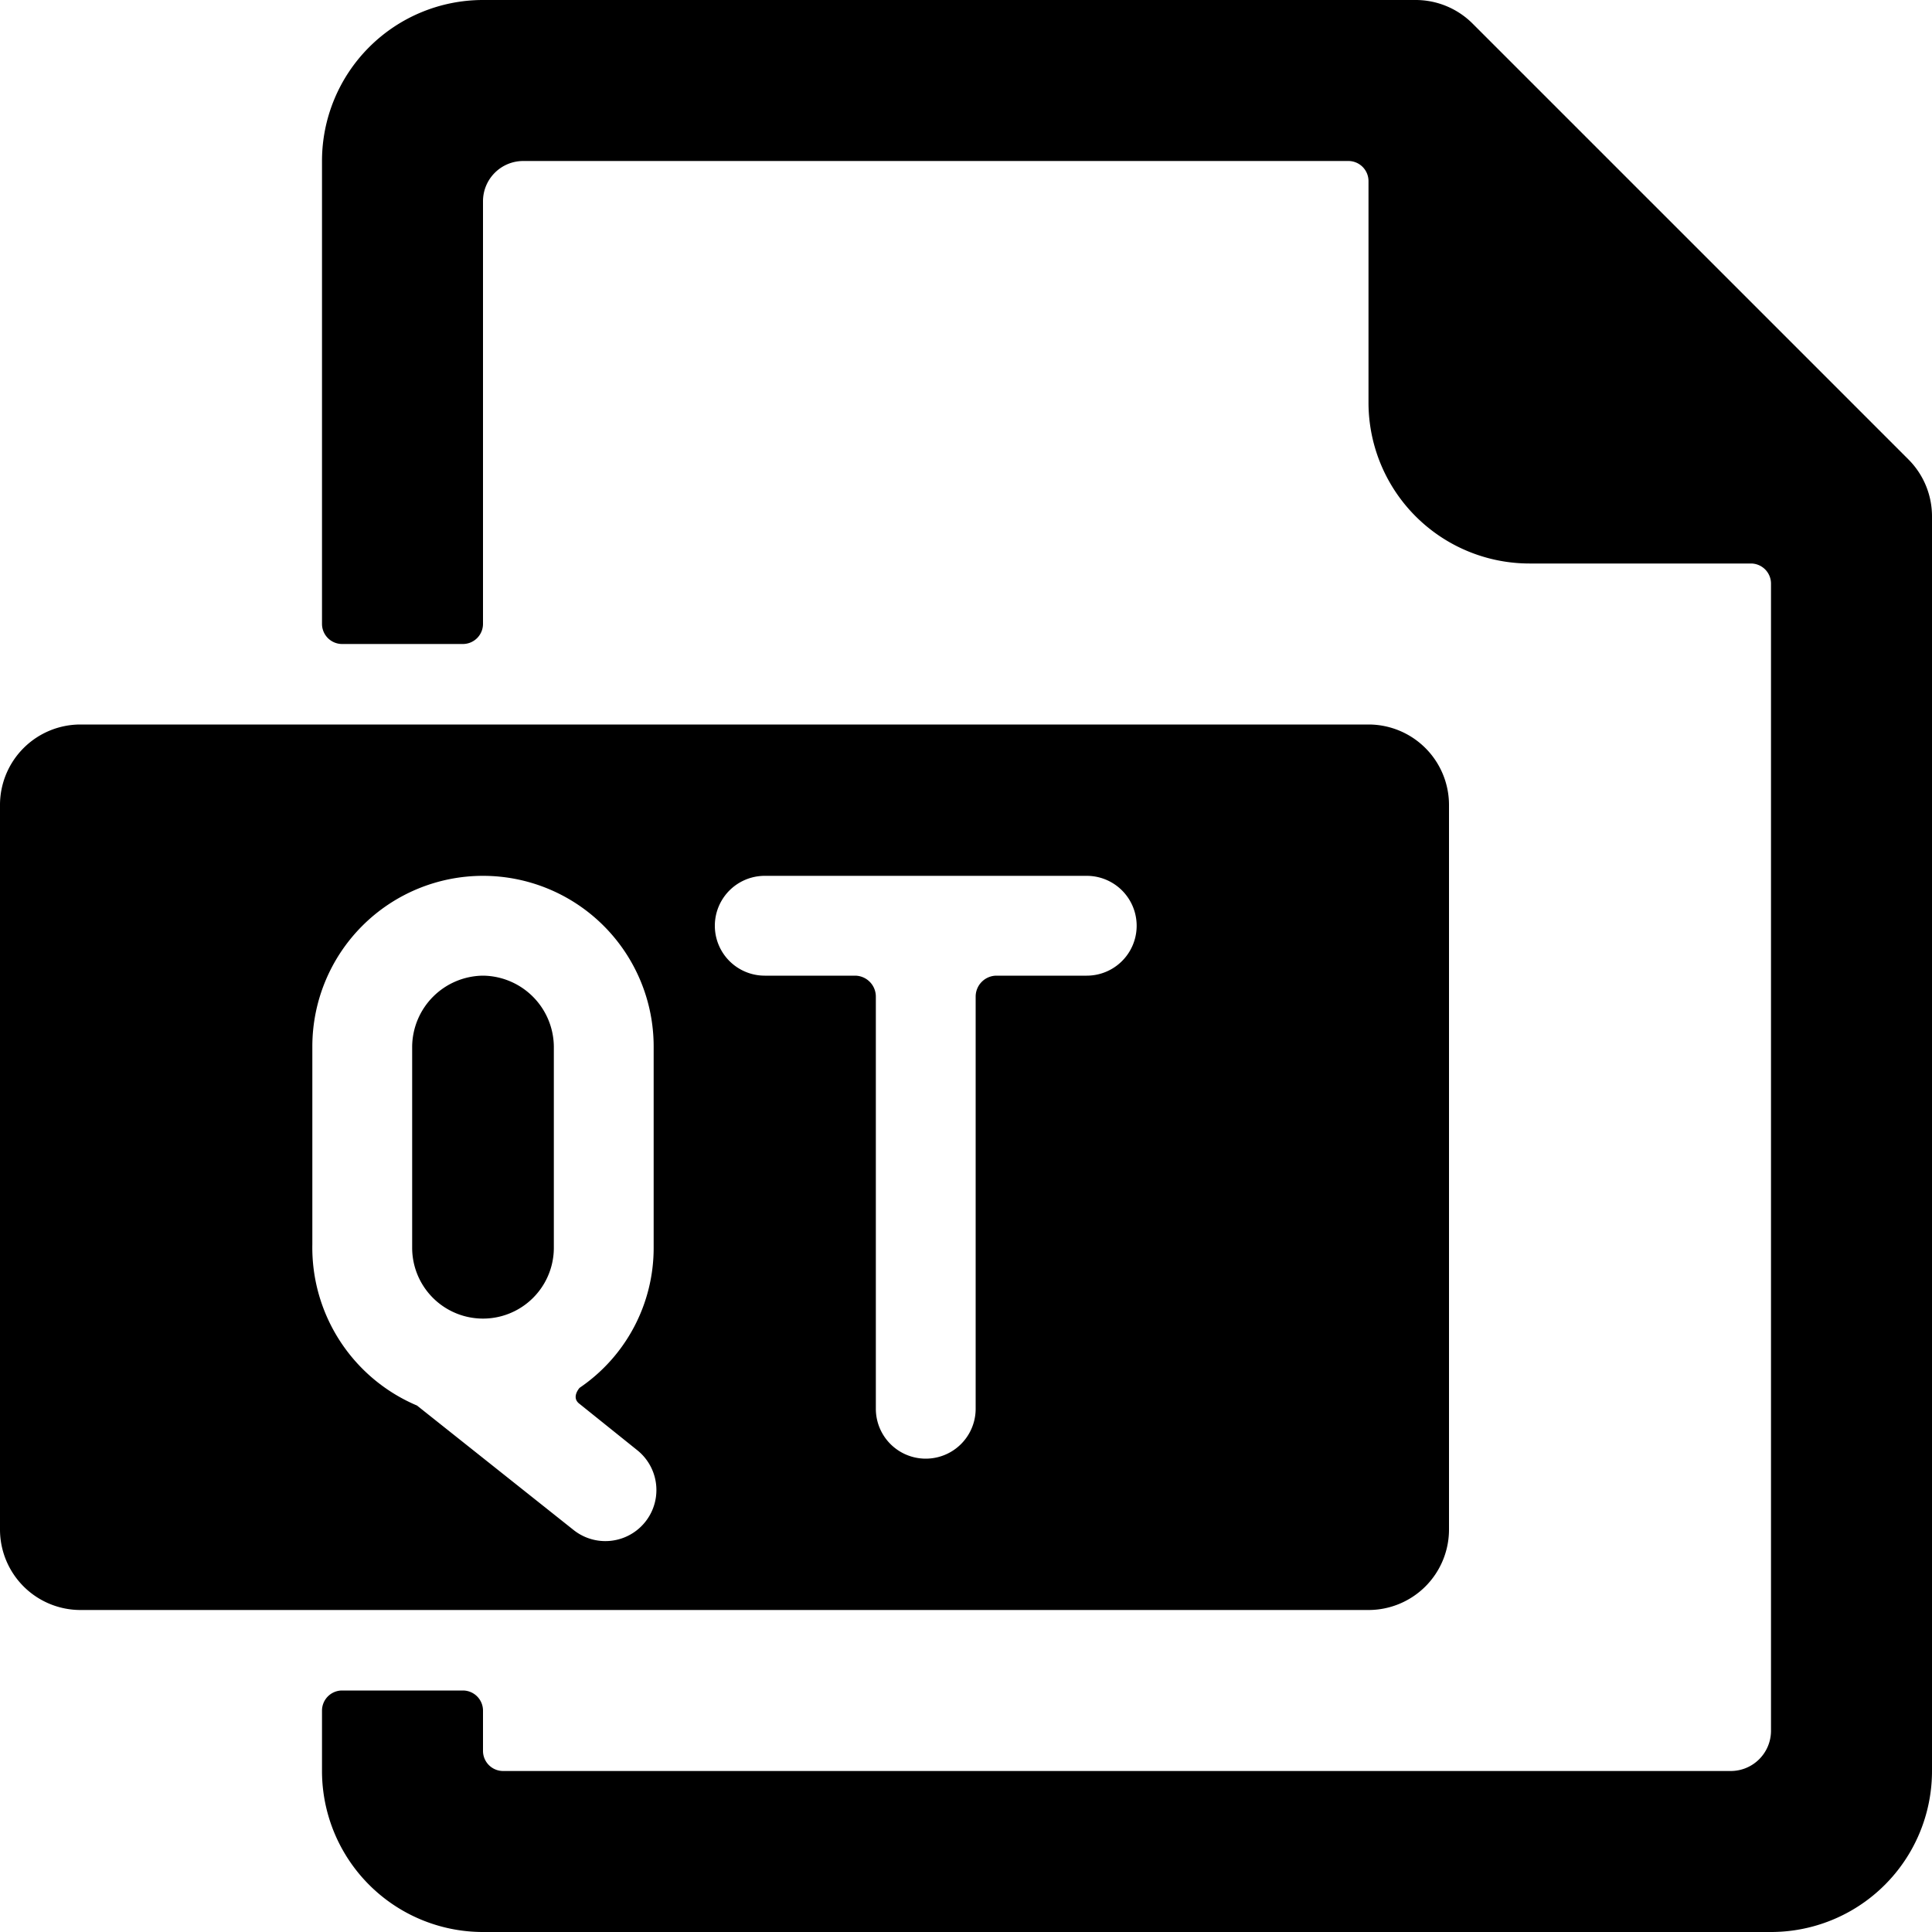
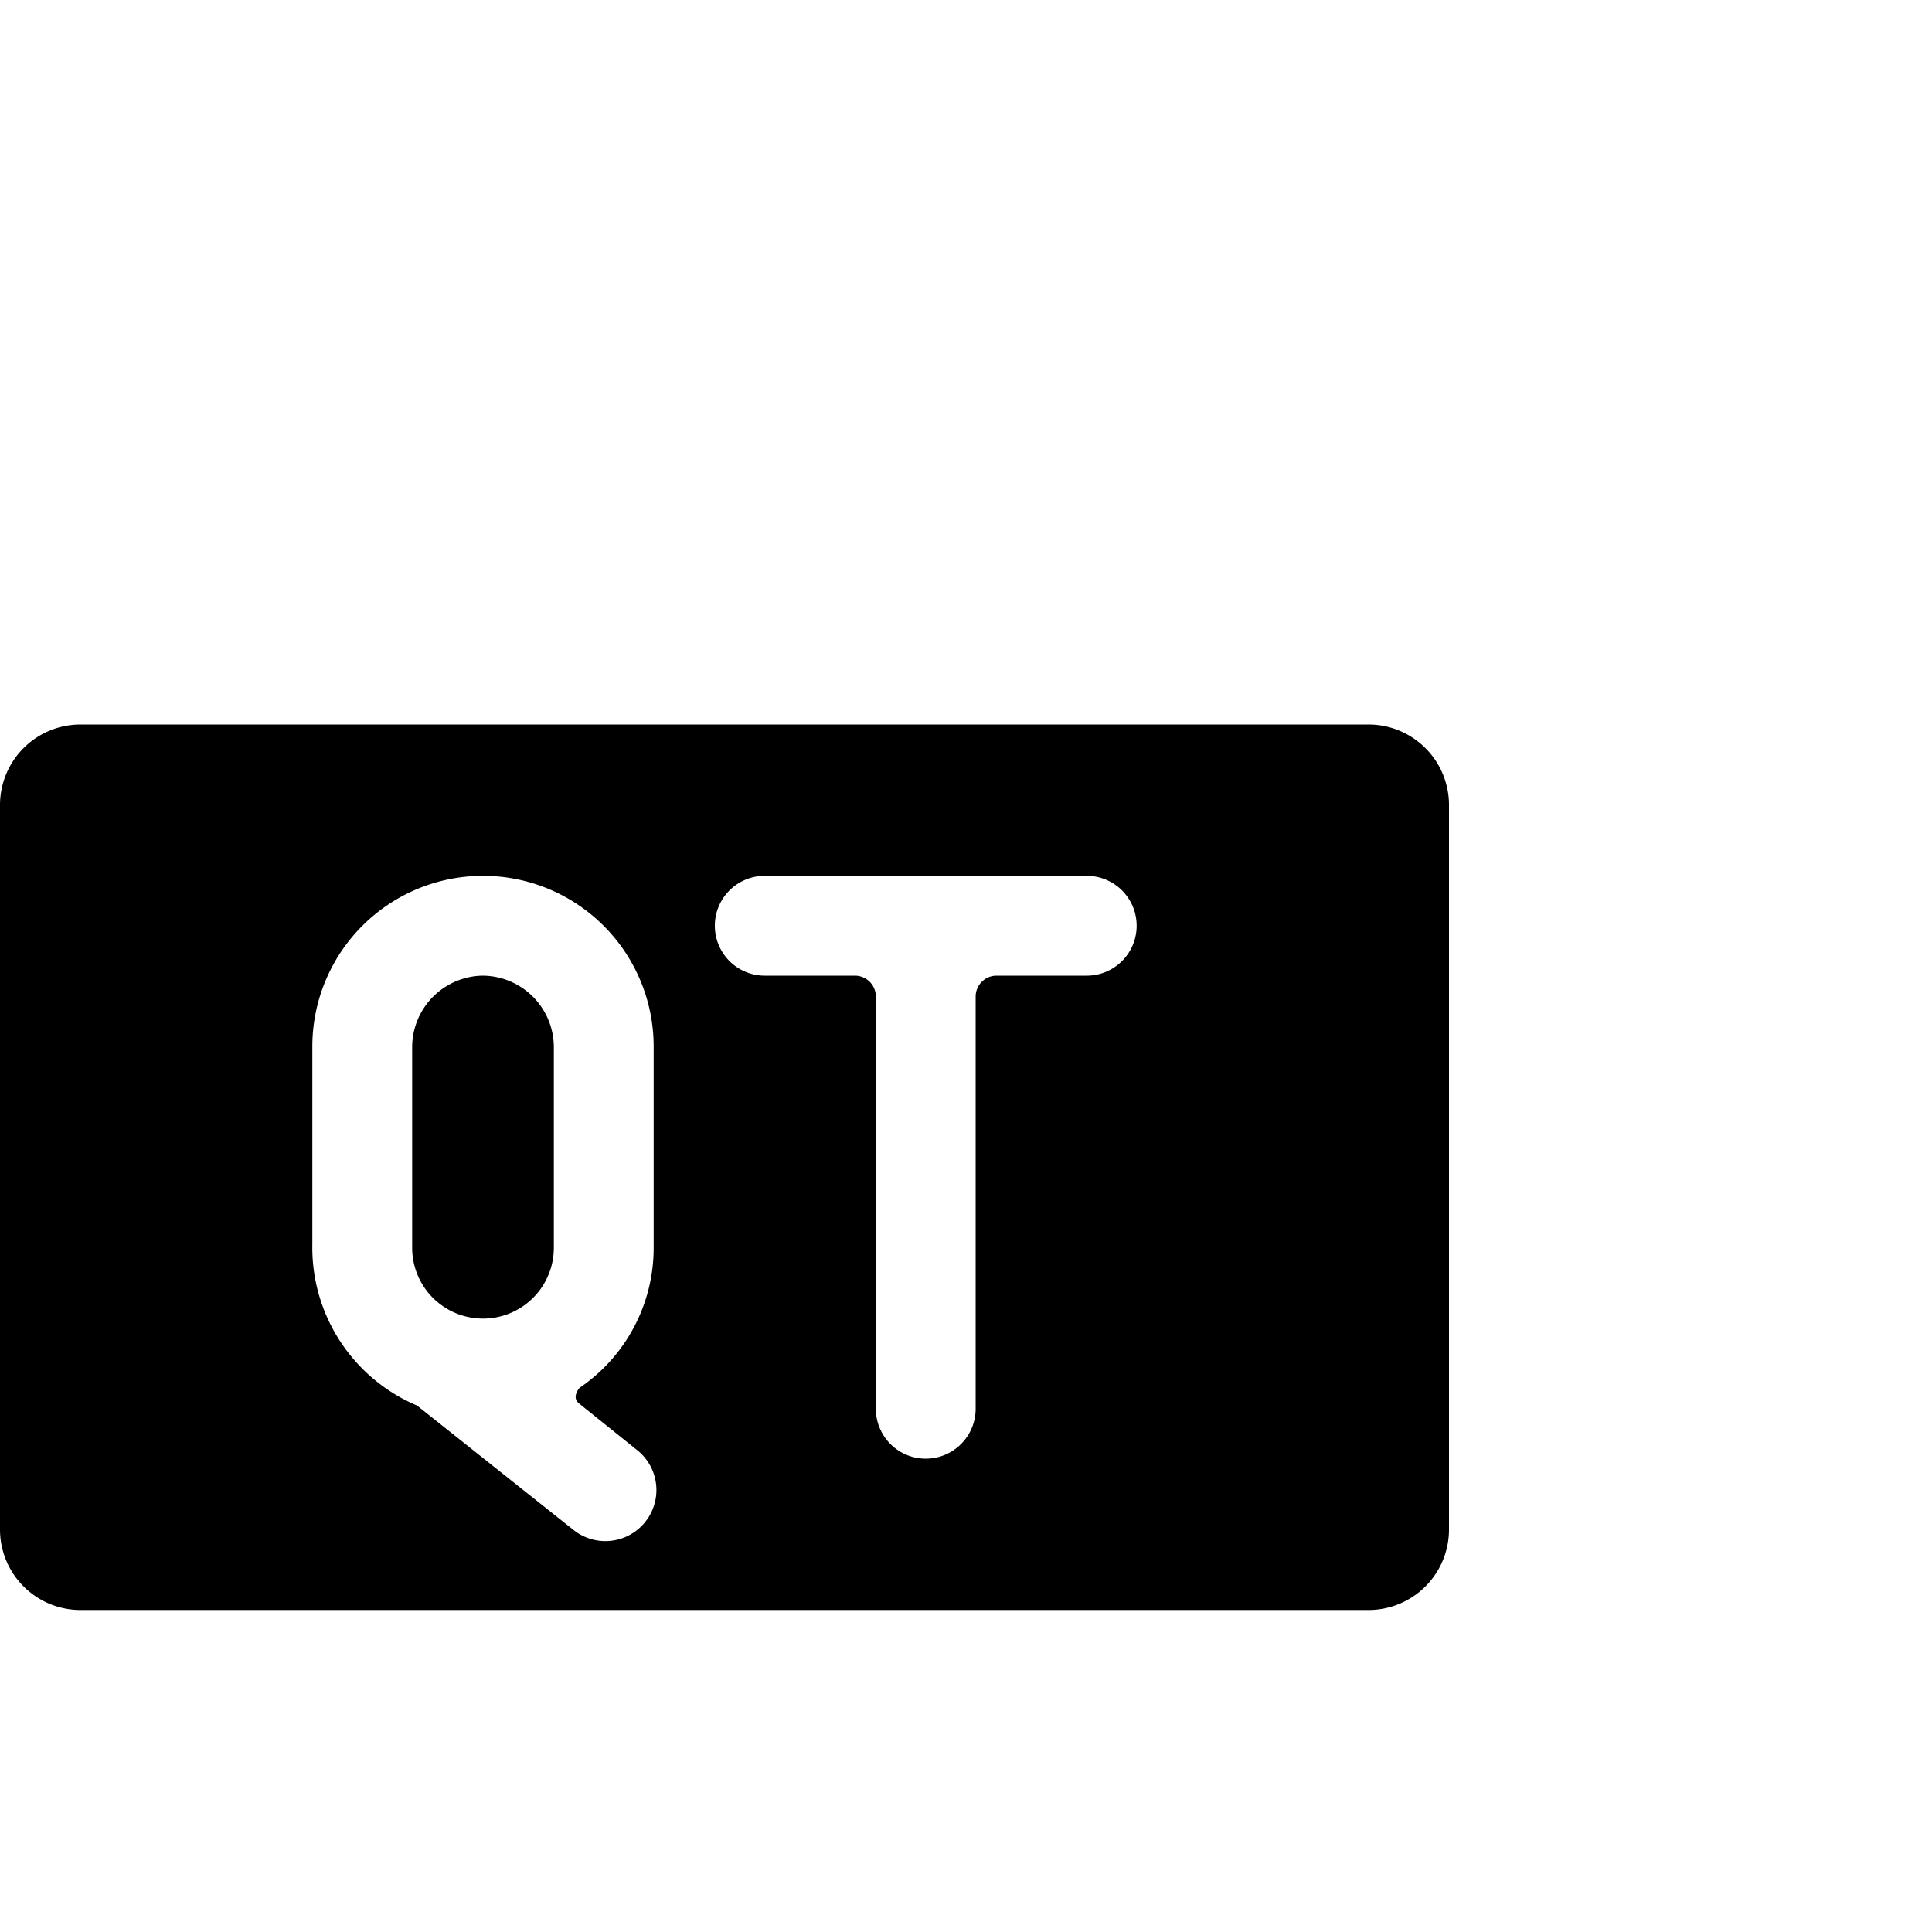
<svg xmlns="http://www.w3.org/2000/svg" viewBox="0 0 24 24">
  <g>
-     <path d="M23.71 5.71 18.29 0.29a1 1 0 0 0 -0.7 -0.29H6a2 2 0 0 0 -2 2v5.75a0.25 0.25 0 0 0 0.25 0.25h1.5A0.25 0.25 0 0 0 6 7.75V2.5a0.5 0.5 0 0 1 0.5 -0.5h10.25a0.25 0.25 0 0 1 0.25 0.25V5a2 2 0 0 0 2 2h2.75a0.25 0.25 0 0 1 0.25 0.25V21.5a0.5 0.5 0 0 1 -0.5 0.5H6.25a0.25 0.25 0 0 1 -0.25 -0.25v-0.5a0.25 0.25 0 0 0 -0.25 -0.25h-1.5a0.25 0.25 0 0 0 -0.25 0.25V22a2 2 0 0 0 2 2h16a2 2 0 0 0 2 -2V6.41a1 1 0 0 0 -0.29 -0.7Z" fill="#000000" stroke-width="1" />
    <path d="M6 12.12a0.89 0.89 0 0 0 -0.88 0.88v2.5a0.88 0.88 0 1 0 1.76 0V13a0.89 0.89 0 0 0 -0.88 -0.88Z" fill="#000000" stroke-width="1" />
    <path d="M18 19v-9a1 1 0 0 0 -1 -1H1a1 1 0 0 0 -1 1v9a1 1 0 0 0 1 1h16a1 1 0 0 0 1 -1Zm-9.88 -3.5a2.1 2.1 0 0 1 -0.92 1.74s-0.11 0.12 0 0.2l0.71 0.57a0.63 0.63 0 0 1 -0.78 1l-1.95 -1.55a2.13 2.13 0 0 1 -1.3 -2V13a2.12 2.12 0 0 1 4.24 0Zm5.38 -3.38h-1.12a0.26 0.26 0 0 0 -0.26 0.26v5.12a0.62 0.62 0 1 1 -1.24 0v-5.12a0.26 0.26 0 0 0 -0.26 -0.26H9.5a0.62 0.62 0 0 1 0 -1.24h4a0.62 0.62 0 0 1 0 1.24Z" fill="#000000" stroke-width="1" />
  </g>
</svg>